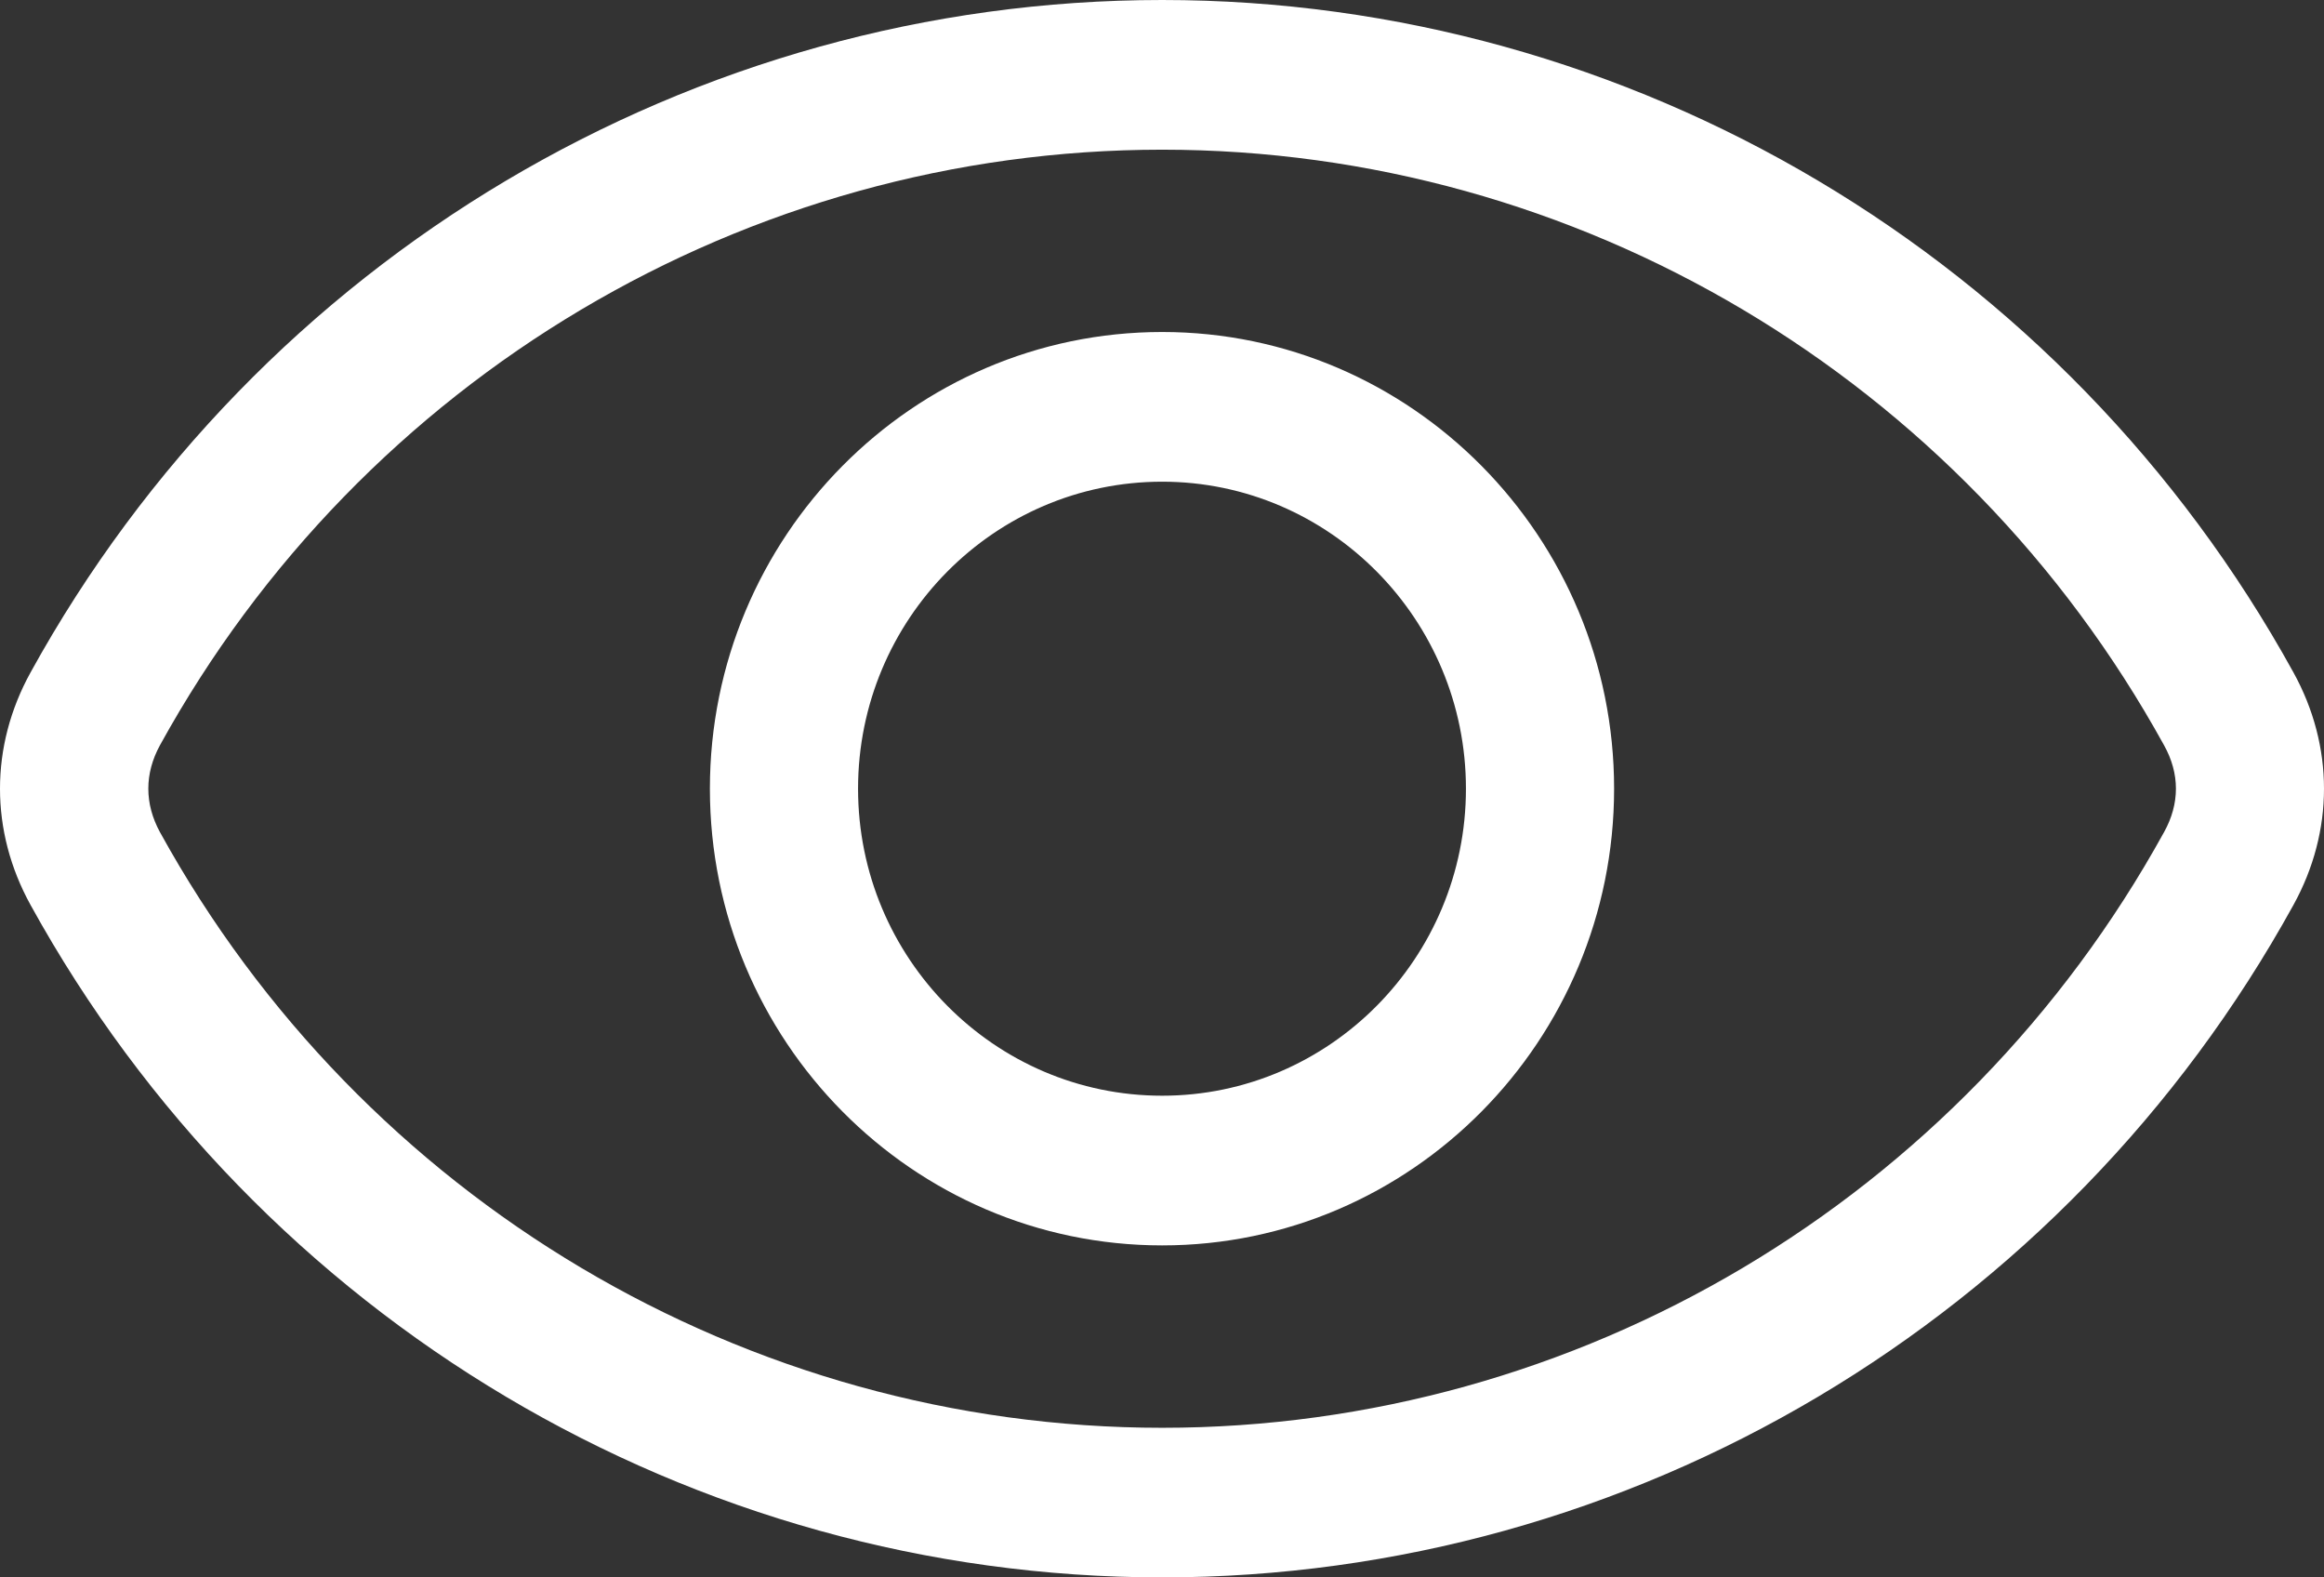
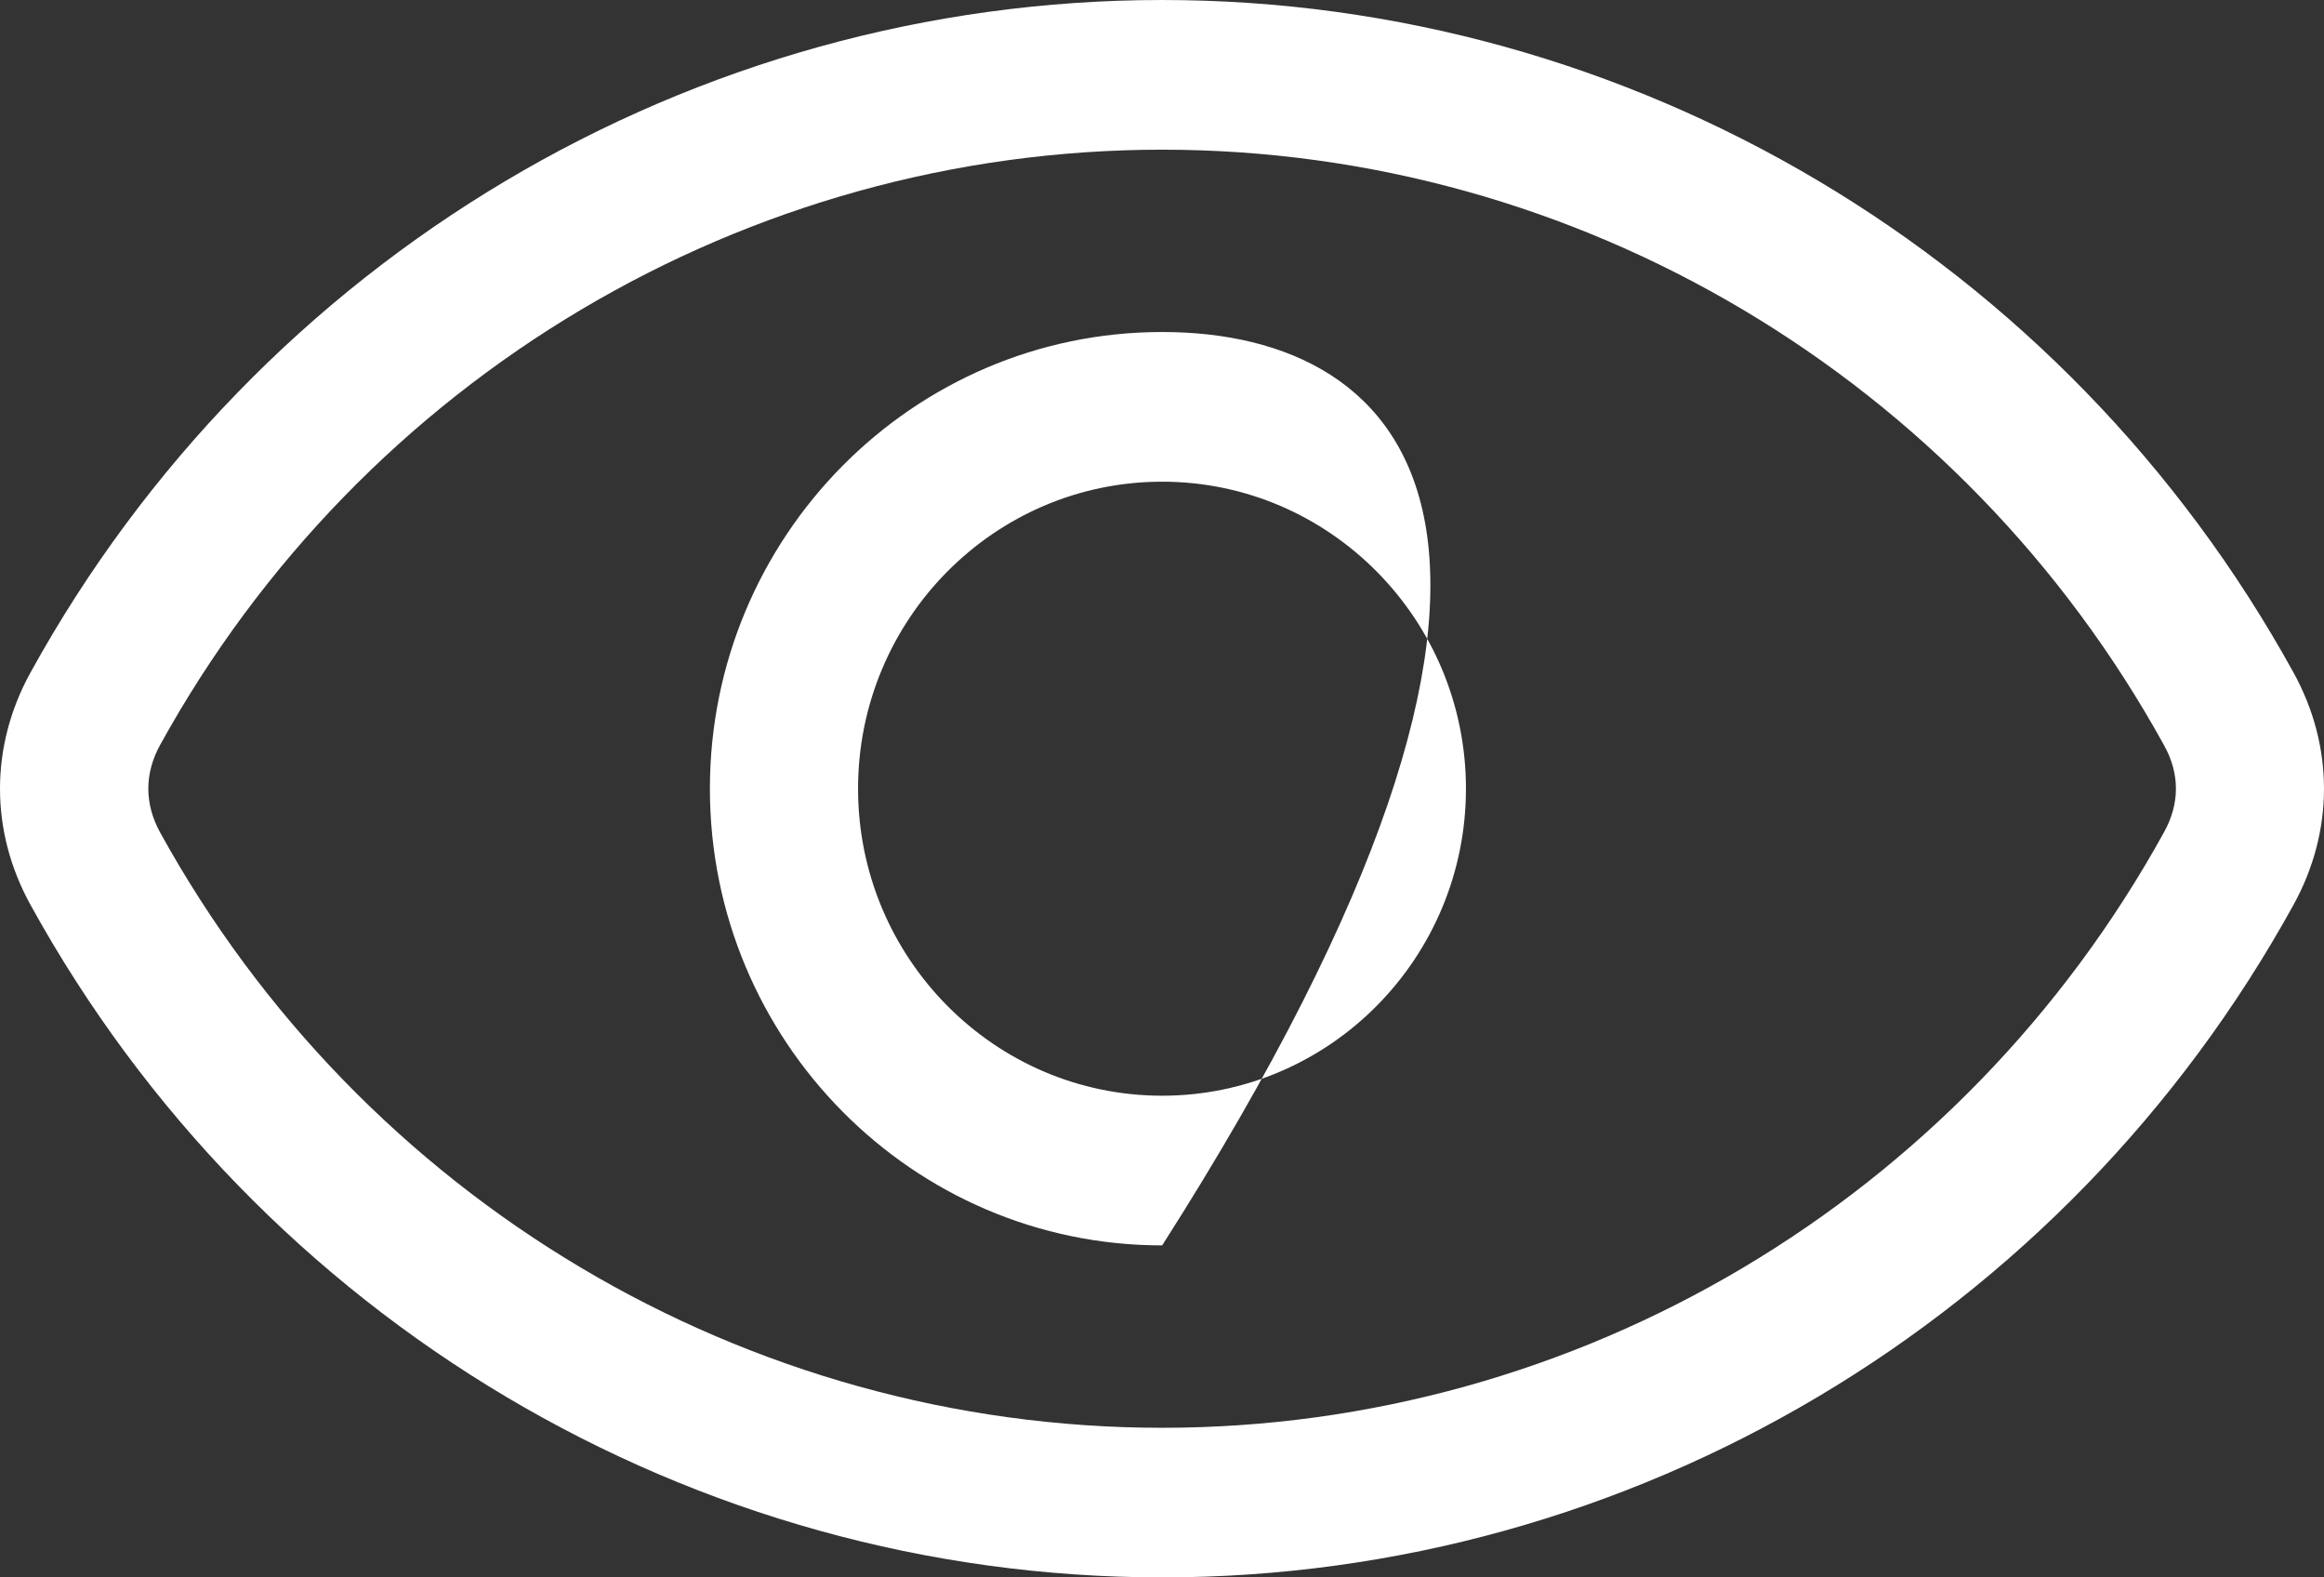
<svg xmlns="http://www.w3.org/2000/svg" width="28" height="19" viewBox="0 0 28 19" fill="none">
  <rect x="0" y="0" width="28" height="19" fill="#333333" stroke="none" />
-   <path fill-rule="evenodd" clip-rule="evenodd" d="M26.072 10.025C23.633 14.449 19.007 17.198 14.002 17.198C8.993 17.198 4.367 14.449 1.928 10.025C1.74 9.681 1.74 9.318 1.928 8.975C4.367 4.551 8.993 1.803 14.002 1.803C19.007 1.803 23.633 4.551 26.072 8.975C26.264 9.318 26.264 9.681 26.072 10.025ZM27.631 8.098C24.877 3.103 19.655 0 14.002 0C8.345 0 3.123 3.103 0.369 8.098C-0.123 8.989 -0.123 10.011 0.369 10.902C3.123 15.897 8.345 19 14.002 19C19.655 19 24.877 15.897 27.631 10.902C28.123 10.011 28.123 8.989 27.631 8.098ZM14.002 13.198C16.02 13.198 17.662 11.539 17.662 9.5C17.662 7.461 16.02 5.802 14.002 5.802C11.98 5.802 10.338 7.461 10.338 9.5C10.338 11.539 11.98 13.198 14.002 13.198ZM14.002 3.999C10.995 3.999 8.553 6.467 8.553 9.5C8.553 12.534 10.995 15.001 14.002 15.001C17.005 15.001 19.447 12.534 19.447 9.5C19.447 6.467 17.005 3.999 14.002 3.999Z" fill="white" />
+   <path fill-rule="evenodd" clip-rule="evenodd" d="M26.072 10.025C23.633 14.449 19.007 17.198 14.002 17.198C8.993 17.198 4.367 14.449 1.928 10.025C1.74 9.681 1.74 9.318 1.928 8.975C4.367 4.551 8.993 1.803 14.002 1.803C19.007 1.803 23.633 4.551 26.072 8.975C26.264 9.318 26.264 9.681 26.072 10.025ZM27.631 8.098C24.877 3.103 19.655 0 14.002 0C8.345 0 3.123 3.103 0.369 8.098C-0.123 8.989 -0.123 10.011 0.369 10.902C3.123 15.897 8.345 19 14.002 19C19.655 19 24.877 15.897 27.631 10.902C28.123 10.011 28.123 8.989 27.631 8.098ZM14.002 13.198C16.02 13.198 17.662 11.539 17.662 9.5C17.662 7.461 16.02 5.802 14.002 5.802C11.98 5.802 10.338 7.461 10.338 9.5C10.338 11.539 11.98 13.198 14.002 13.198ZM14.002 3.999C10.995 3.999 8.553 6.467 8.553 9.5C8.553 12.534 10.995 15.001 14.002 15.001C19.447 6.467 17.005 3.999 14.002 3.999Z" fill="white" />
</svg>